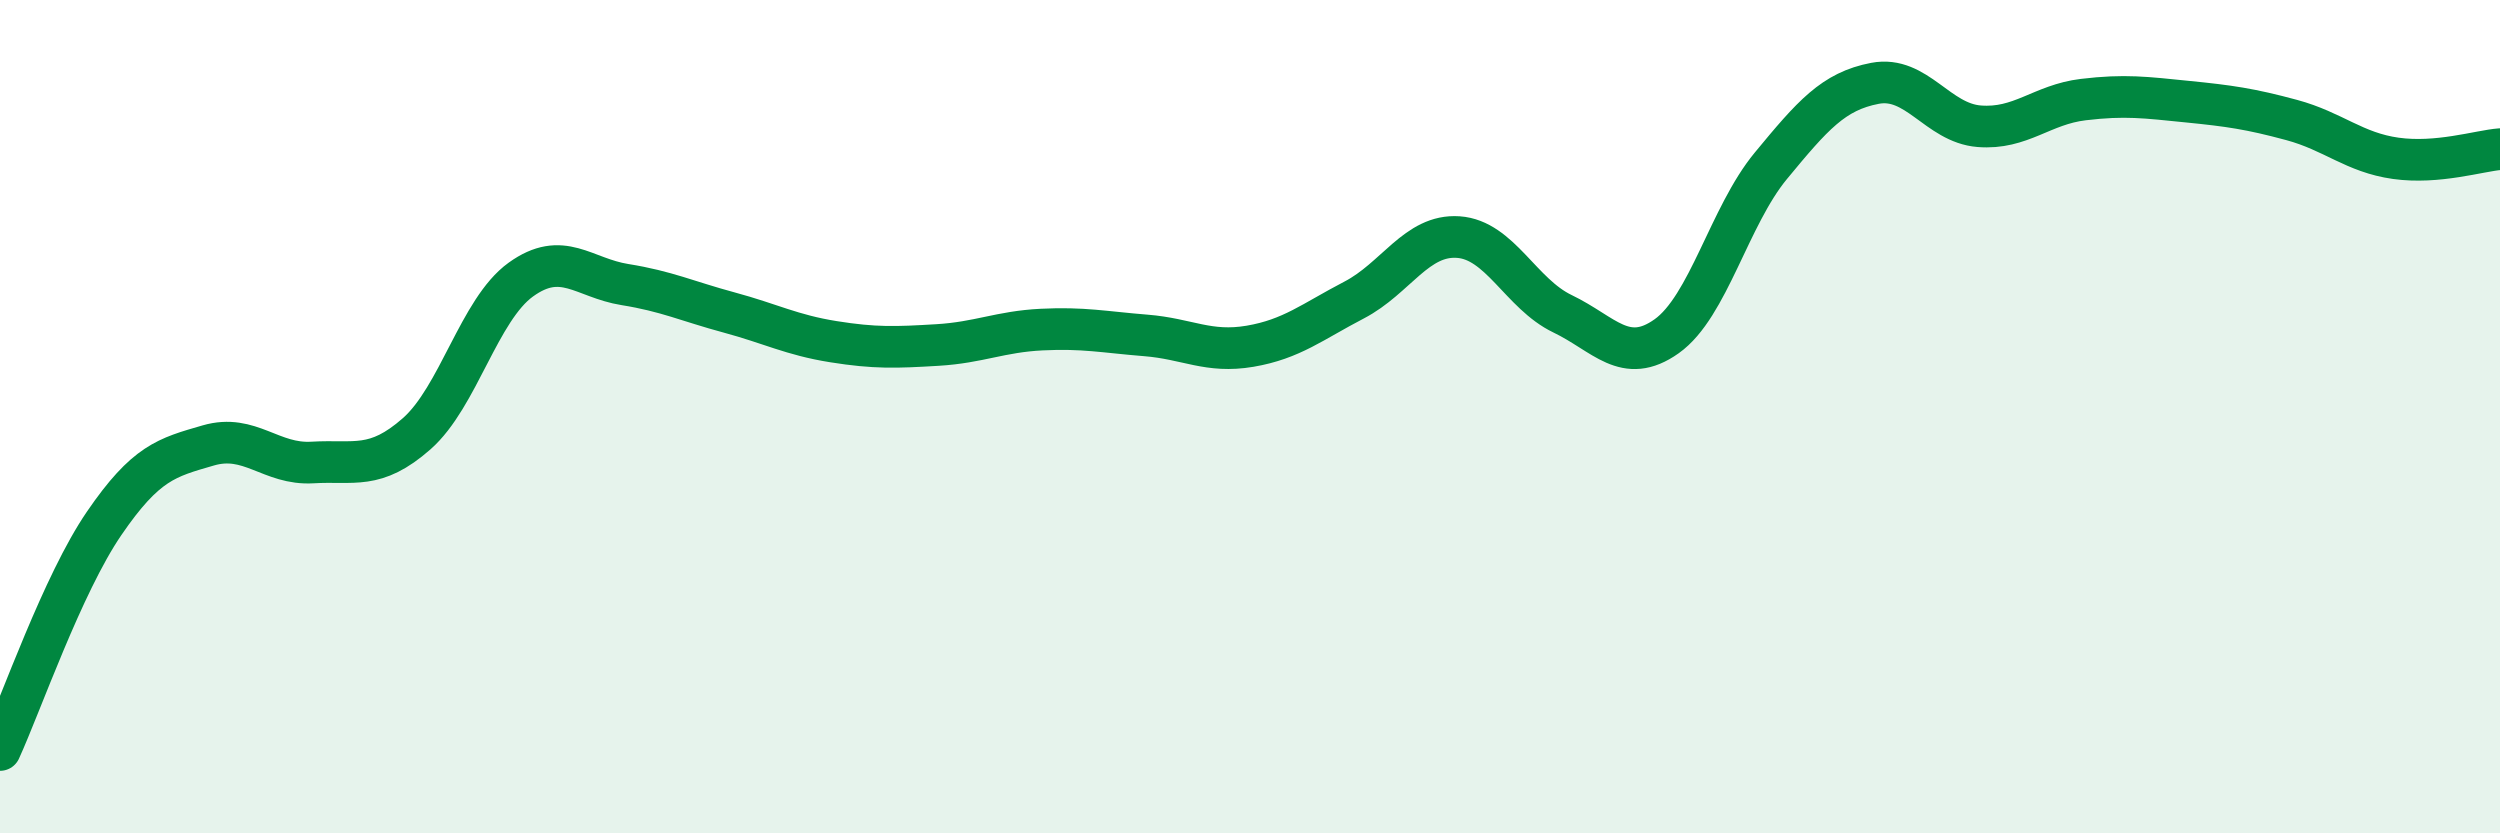
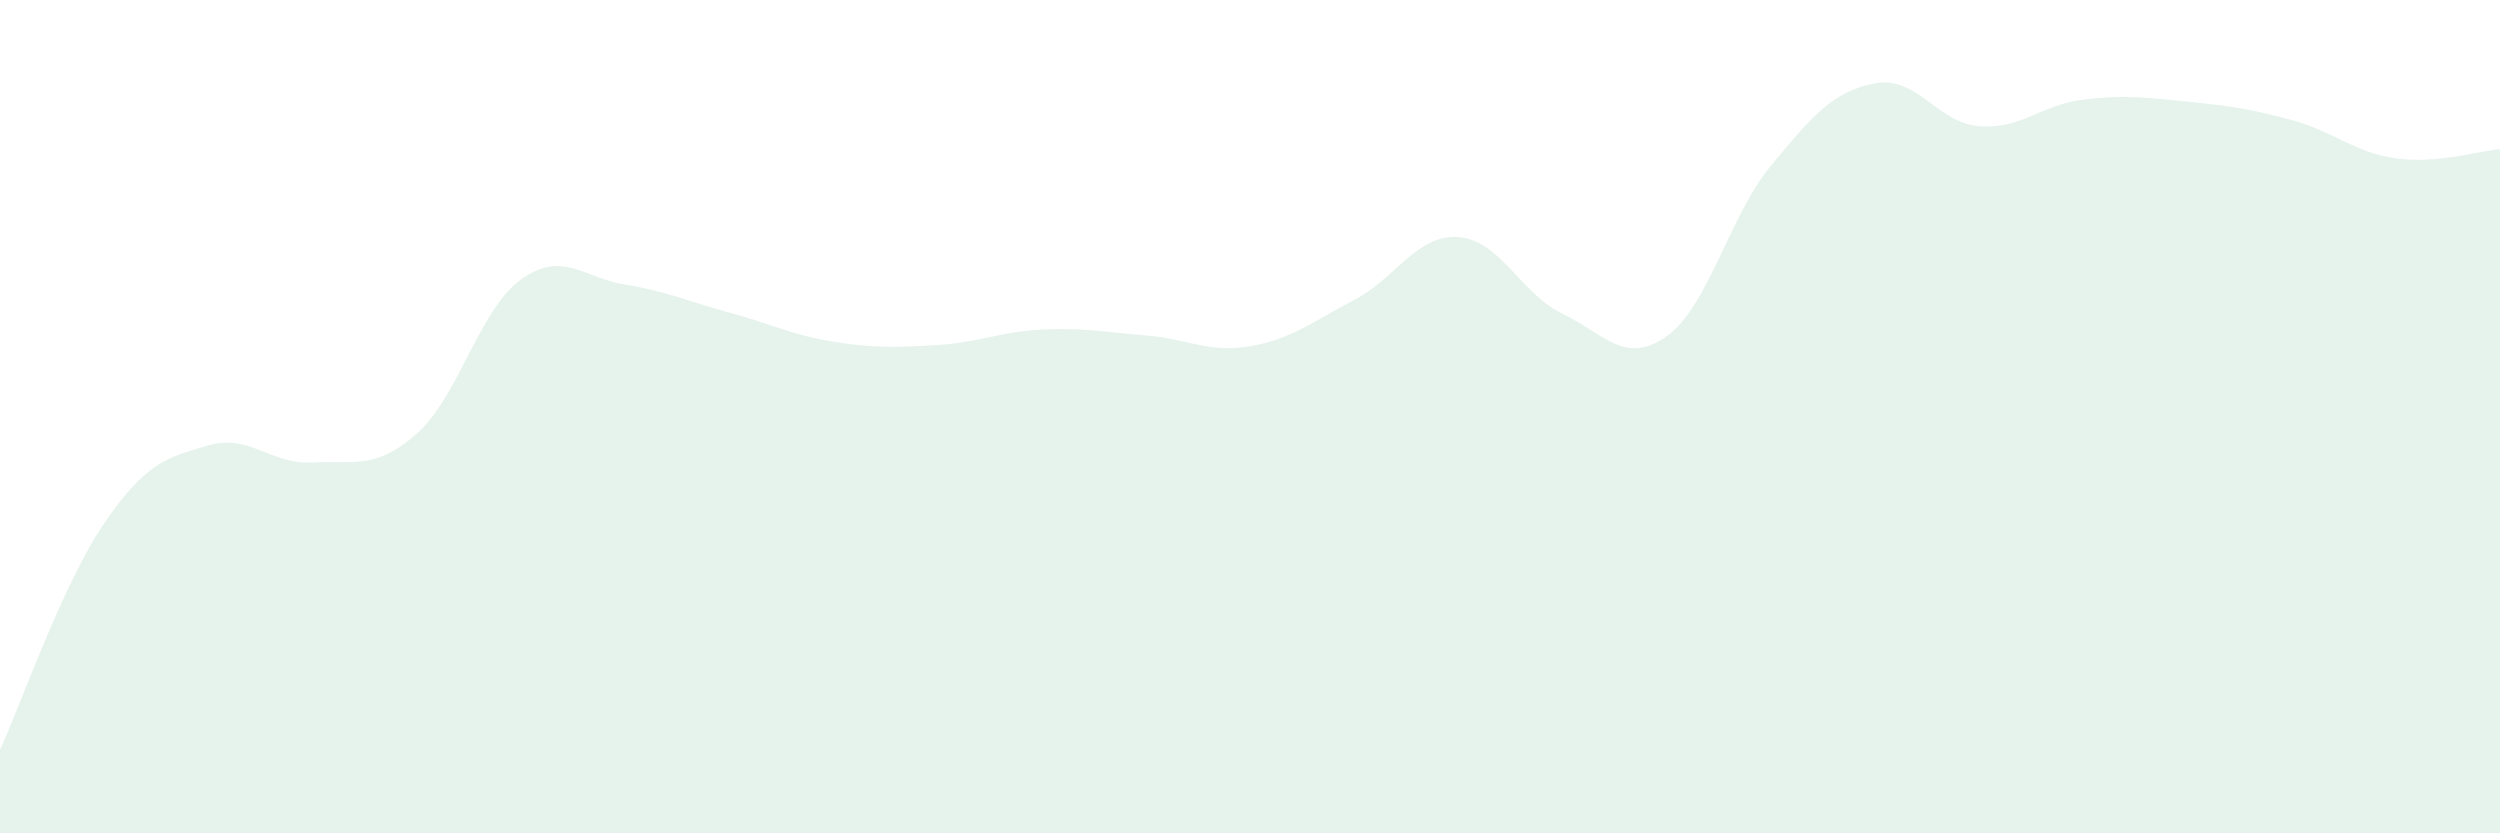
<svg xmlns="http://www.w3.org/2000/svg" width="60" height="20" viewBox="0 0 60 20">
  <path d="M 0,18 C 0.5,16.91 1.5,14.02 2.5,12.56 C 3.5,11.1 4,10.98 5,10.69 C 6,10.4 6.5,11.16 7.5,11.1 C 8.5,11.04 9,11.29 10,10.41 C 11,9.53 11.5,7.43 12.5,6.71 C 13.5,5.99 14,6.67 15,6.83 C 16,6.99 16.5,7.23 17.5,7.5 C 18.5,7.77 19,8.04 20,8.2 C 21,8.36 21.5,8.34 22.5,8.28 C 23.5,8.22 24,7.96 25,7.91 C 26,7.86 26.5,7.97 27.5,8.05 C 28.5,8.13 29,8.48 30,8.31 C 31,8.14 31.5,7.72 32.5,7.2 C 33.5,6.68 34,5.62 35,5.69 C 36,5.76 36.5,7.05 37.5,7.53 C 38.5,8.01 39,8.78 40,8.07 C 41,7.36 41.5,5.19 42.5,3.98 C 43.5,2.77 44,2.19 45,2 C 46,1.81 46.5,2.95 47.5,3.03 C 48.5,3.11 49,2.51 50,2.39 C 51,2.27 51.5,2.34 52.5,2.44 C 53.5,2.54 54,2.61 55,2.88 C 56,3.15 56.5,3.66 57.5,3.8 C 58.5,3.94 59.5,3.62 60,3.58L60 20L0 20Z" fill="#008740" opacity="0.1" stroke-linecap="round" stroke-linejoin="round" />
-   <path d="M 0,18 C 0.5,16.91 1.5,14.02 2.5,12.56 C 3.5,11.1 4,10.98 5,10.69 C 6,10.4 6.5,11.16 7.5,11.1 C 8.5,11.04 9,11.29 10,10.41 C 11,9.53 11.5,7.43 12.5,6.71 C 13.5,5.99 14,6.67 15,6.83 C 16,6.99 16.5,7.23 17.5,7.5 C 18.5,7.77 19,8.04 20,8.2 C 21,8.36 21.5,8.34 22.5,8.28 C 23.5,8.22 24,7.96 25,7.91 C 26,7.86 26.5,7.97 27.5,8.05 C 28.5,8.13 29,8.48 30,8.31 C 31,8.14 31.5,7.72 32.5,7.2 C 33.5,6.68 34,5.62 35,5.69 C 36,5.76 36.5,7.05 37.5,7.53 C 38.5,8.01 39,8.78 40,8.07 C 41,7.36 41.5,5.19 42.5,3.98 C 43.5,2.77 44,2.19 45,2 C 46,1.81 46.5,2.95 47.5,3.03 C 48.5,3.11 49,2.51 50,2.39 C 51,2.27 51.5,2.34 52.5,2.44 C 53.5,2.54 54,2.61 55,2.88 C 56,3.15 56.5,3.66 57.5,3.8 C 58.5,3.94 59.5,3.62 60,3.58" stroke="#008740" stroke-width="1" fill="none" stroke-linecap="round" stroke-linejoin="round" />
</svg>